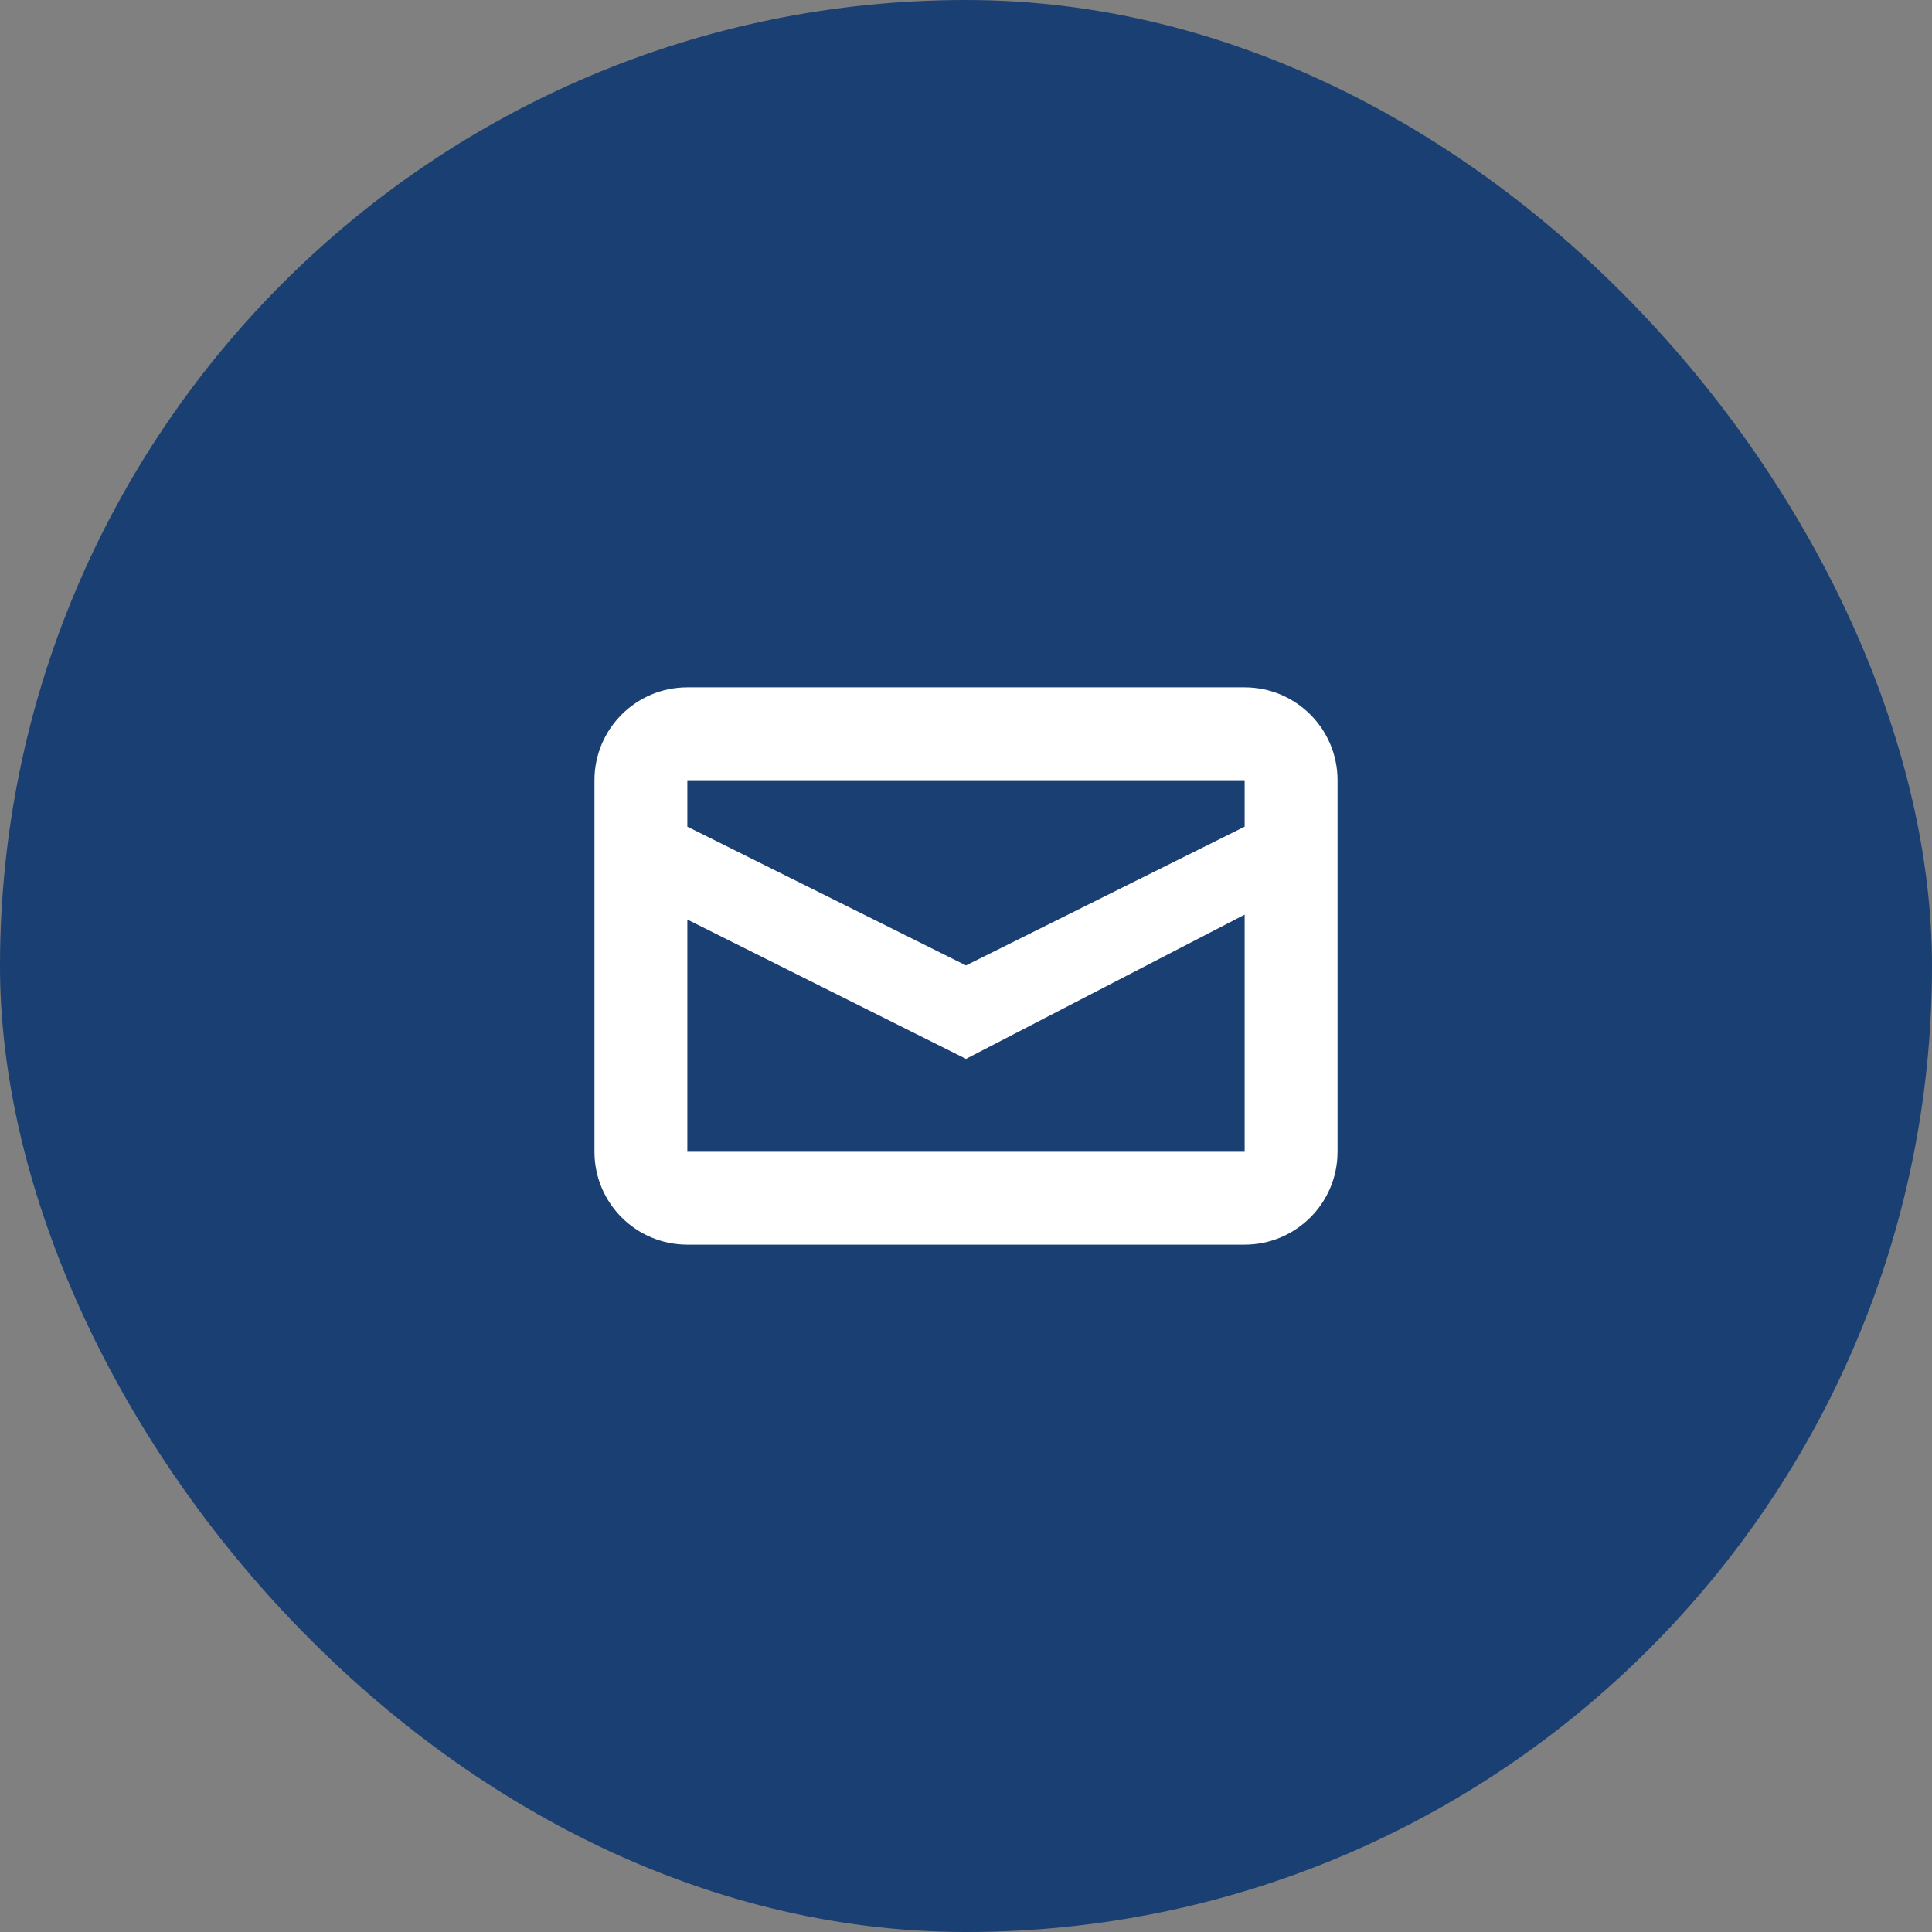
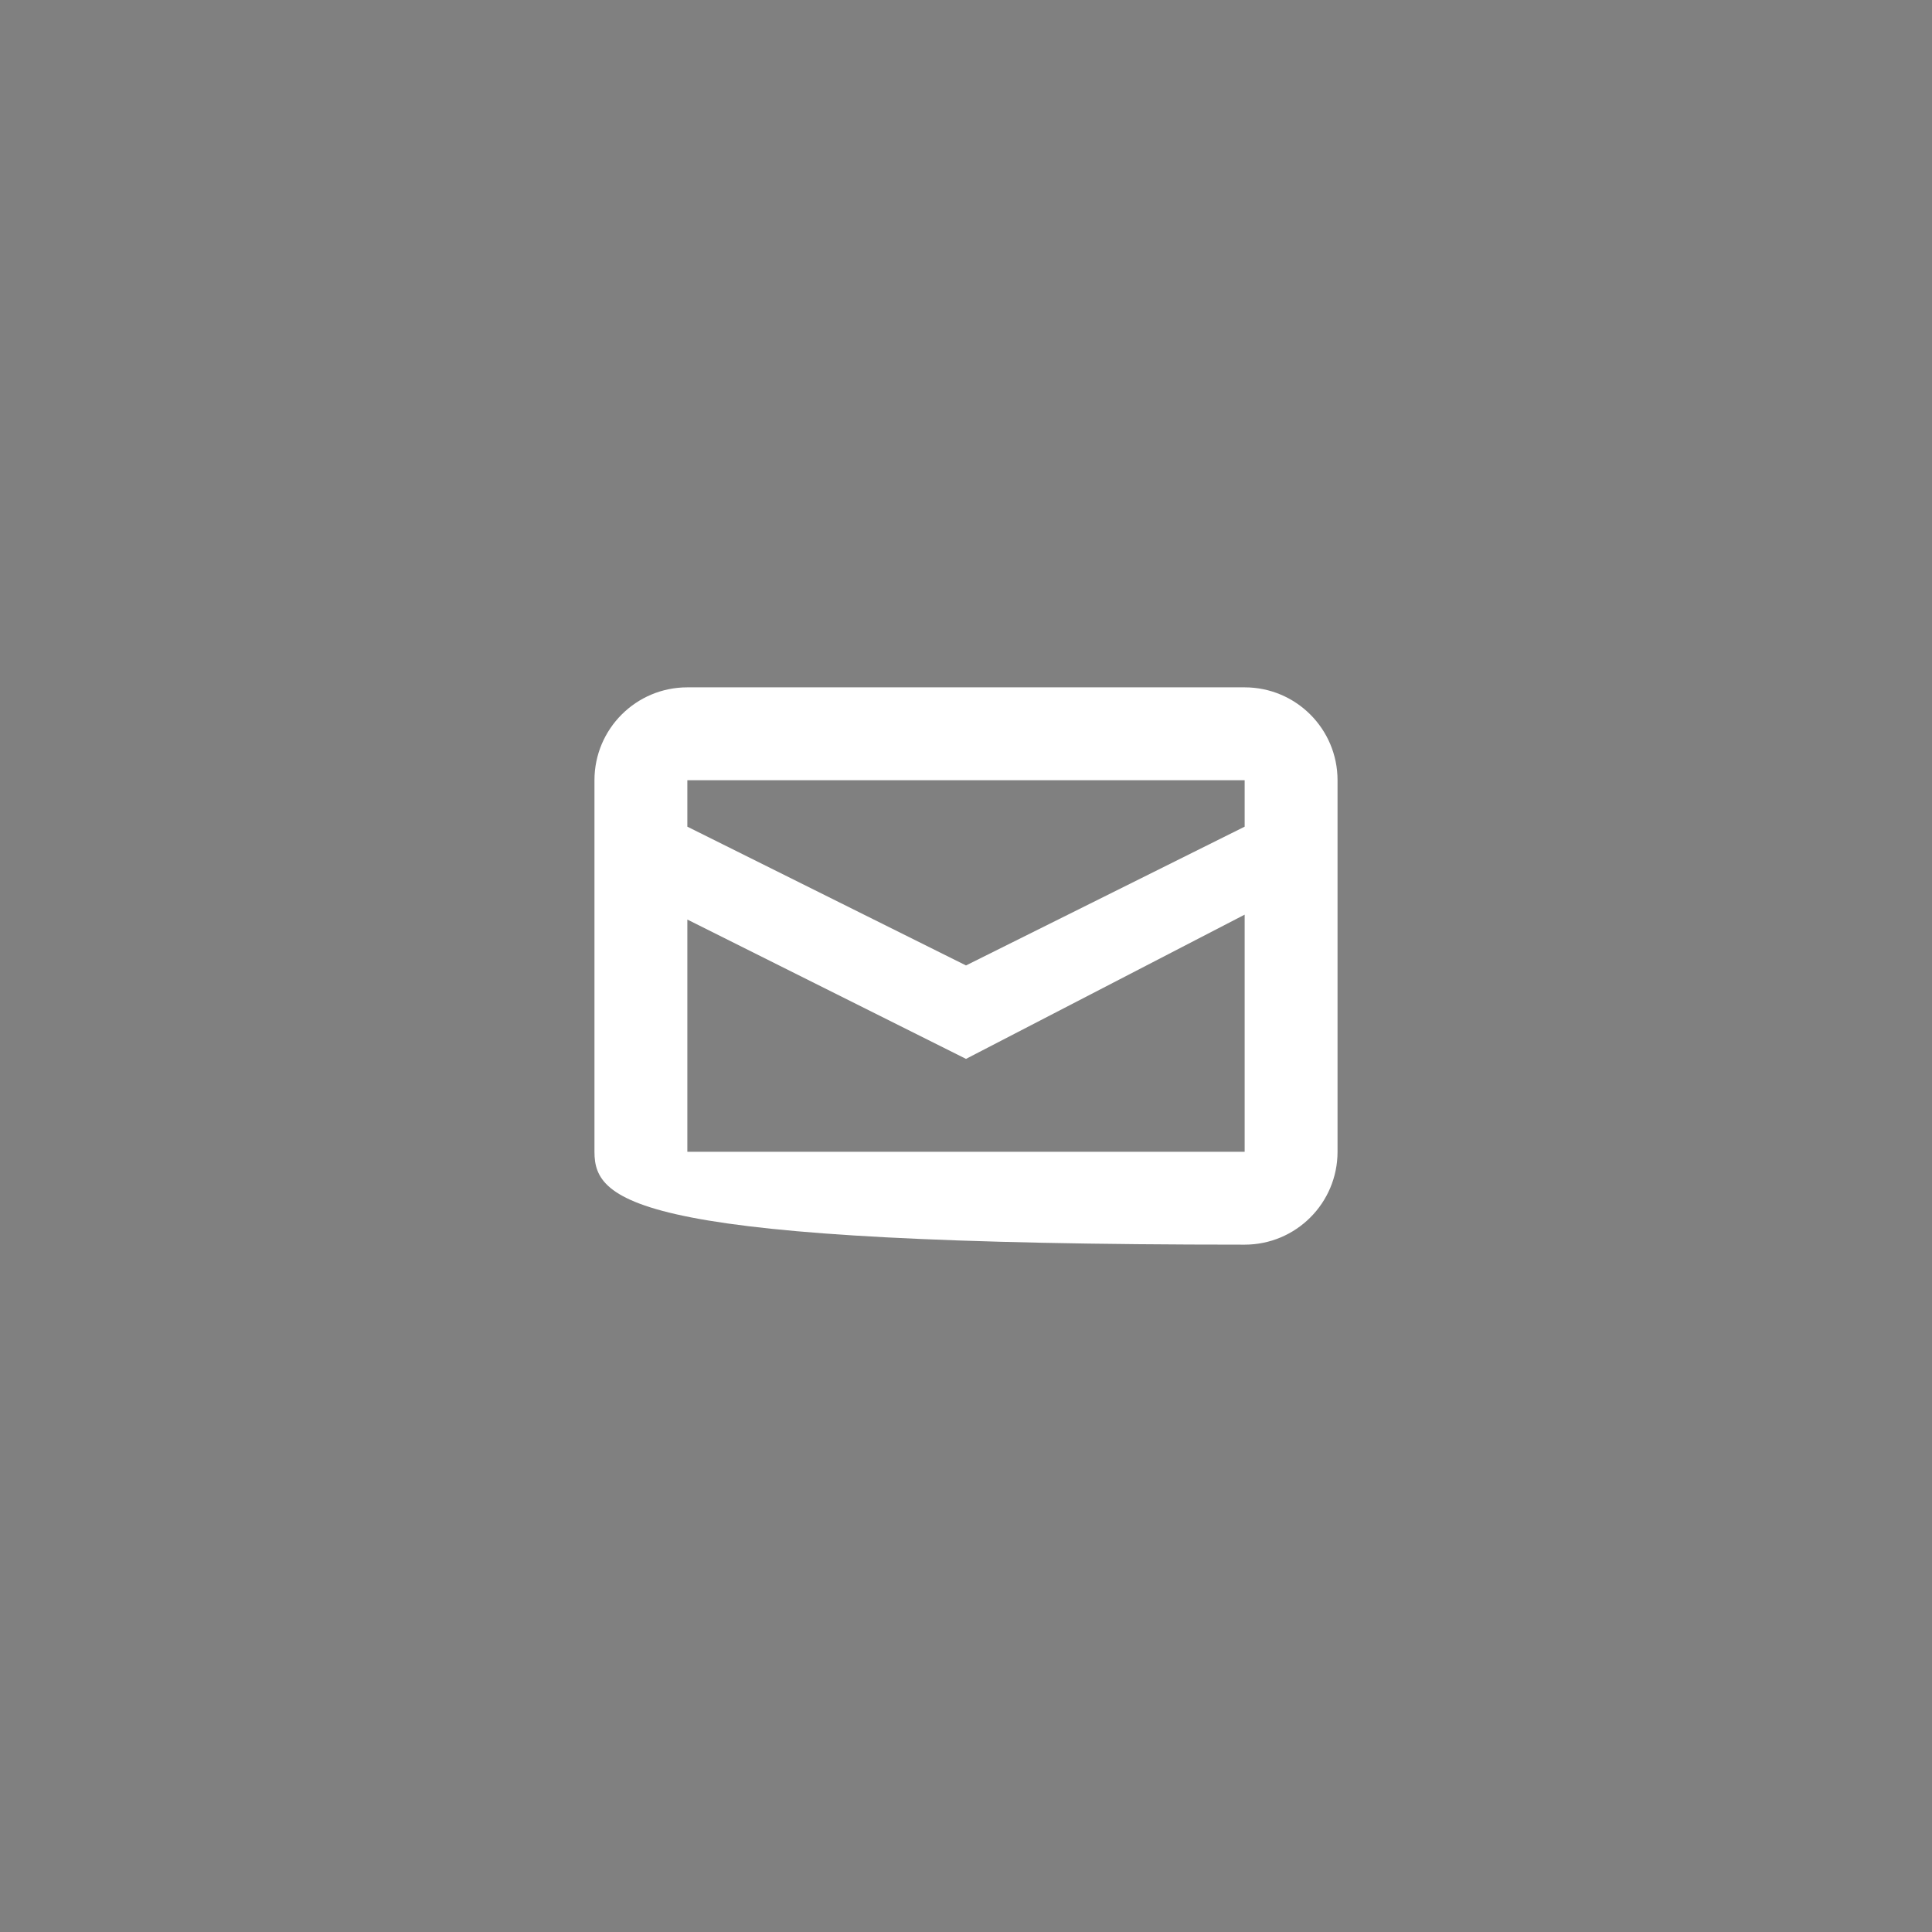
<svg xmlns="http://www.w3.org/2000/svg" width="52" height="52" viewBox="0 0 52 52" fill="none">
  <rect x="0" y="0" width="52" height="52" fill="#808080" stroke="none" />
-   <rect width="52" height="52" rx="26" fill="#1A3F73" />
-   <path fill-rule="evenodd" clip-rule="evenodd" d="M18.5 18.5H33.5C34.881 18.5 36 19.619 36 21V31C36 32.381 34.881 33.5 33.5 33.5H18.5C17.119 33.5 16 32.381 16 31V21C16 19.619 17.119 18.5 18.5 18.5ZM18.5 24.75V31H33.5V24.618L26 28.5L18.5 24.75ZM18.5 22.25L26 25.985L33.5 22.25V21H18.5V22.25Z" fill="white" />
+   <path fill-rule="evenodd" clip-rule="evenodd" d="M18.5 18.5H33.5C34.881 18.5 36 19.619 36 21V31C36 32.381 34.881 33.5 33.5 33.5C17.119 33.5 16 32.381 16 31V21C16 19.619 17.119 18.5 18.5 18.5ZM18.5 24.75V31H33.5V24.618L26 28.5L18.5 24.75ZM18.5 22.25L26 25.985L33.5 22.25V21H18.5V22.25Z" fill="white" />
</svg>